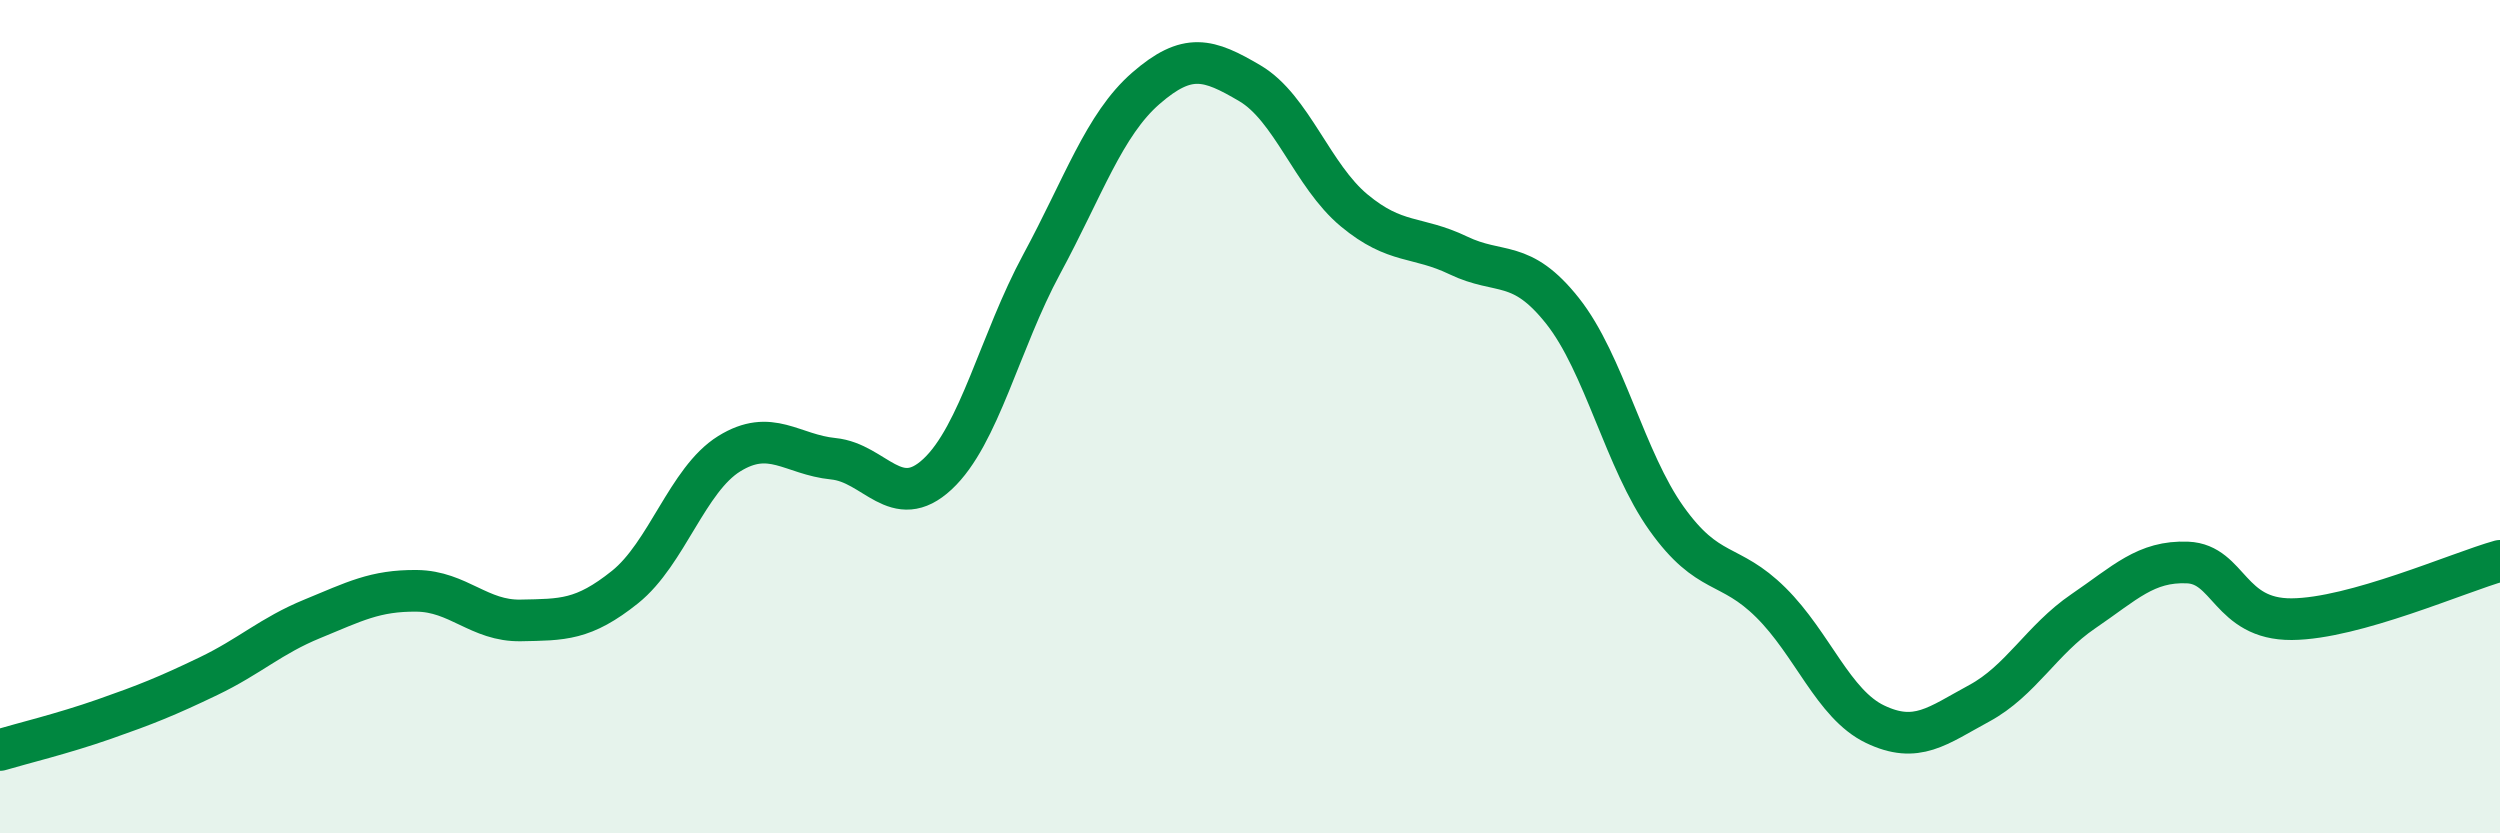
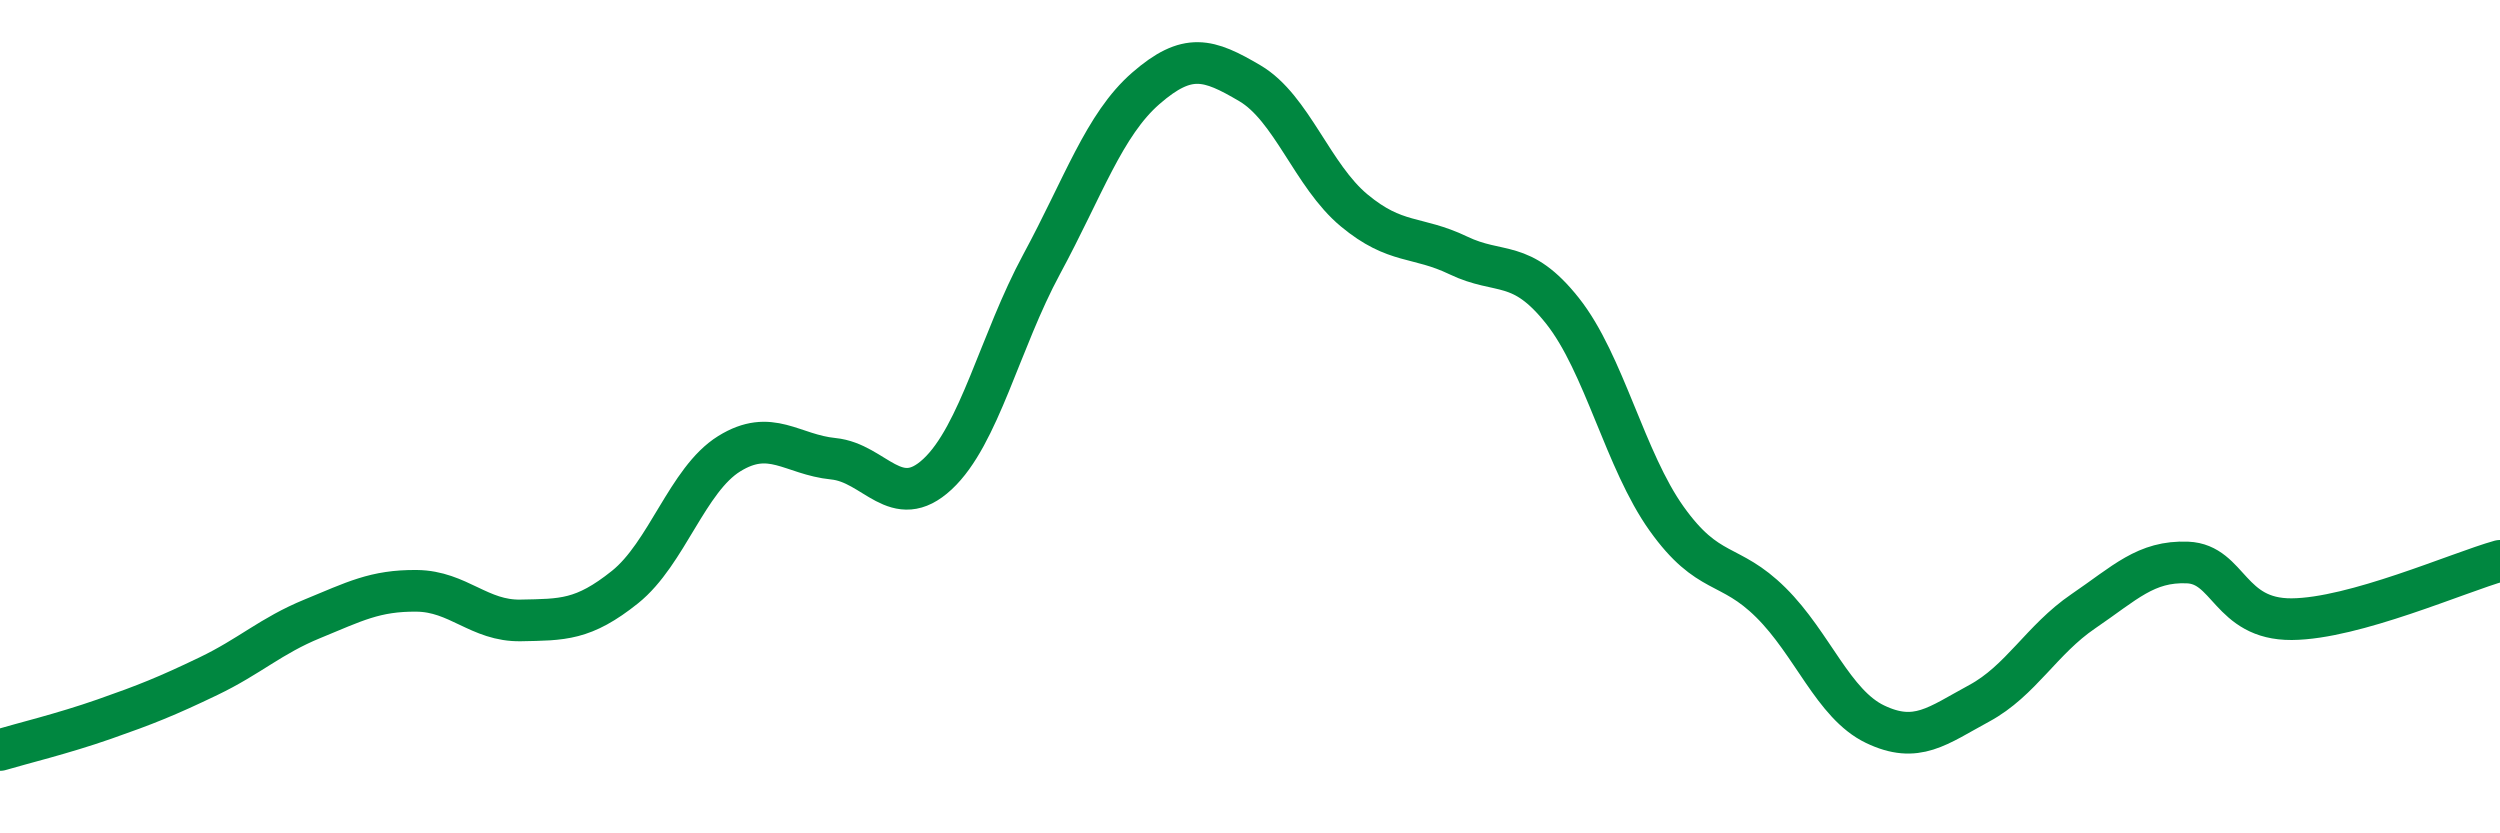
<svg xmlns="http://www.w3.org/2000/svg" width="60" height="20" viewBox="0 0 60 20">
-   <path d="M 0,18 C 0.5,17.85 1.5,17.61 2.5,17.26 C 3.5,16.91 4,16.71 5,16.23 C 6,15.75 6.5,15.26 7.5,14.85 C 8.5,14.44 9,14.17 10,14.18 C 11,14.19 11.5,14.91 12.5,14.89 C 13.5,14.87 14,14.89 15,14.09 C 16,13.29 16.5,11.51 17.5,10.89 C 18.5,10.27 19,10.91 20,11.01 C 21,11.11 21.5,12.31 22.5,11.38 C 23.5,10.45 24,8.19 25,6.34 C 26,4.49 26.5,2.99 27.5,2.12 C 28.5,1.25 29,1.41 30,2 C 31,2.59 31.5,4.22 32.5,5.05 C 33.5,5.88 34,5.65 35,6.13 C 36,6.61 36.5,6.2 37.5,7.46 C 38.5,8.72 39,11.05 40,12.45 C 41,13.85 41.5,13.47 42.5,14.46 C 43.5,15.45 44,16.9 45,17.38 C 46,17.86 46.5,17.42 47.5,16.88 C 48.5,16.34 49,15.35 50,14.67 C 51,13.99 51.5,13.46 52.5,13.5 C 53.5,13.54 53.5,14.87 55,14.86 C 56.5,14.85 59,13.74 60,13.46L60 20L0 20Z" fill="#008740" opacity="0.1" stroke-linecap="round" stroke-linejoin="round" />
  <path d="M 0,18 C 0.5,17.85 1.5,17.61 2.5,17.26 C 3.5,16.91 4,16.71 5,16.23 C 6,15.75 6.5,15.26 7.5,14.85 C 8.5,14.44 9,14.17 10,14.18 C 11,14.19 11.5,14.91 12.5,14.89 C 13.5,14.87 14,14.89 15,14.09 C 16,13.29 16.5,11.51 17.5,10.89 C 18.5,10.27 19,10.91 20,11.01 C 21,11.11 21.5,12.31 22.5,11.38 C 23.5,10.45 24,8.19 25,6.34 C 26,4.49 26.5,2.99 27.5,2.12 C 28.5,1.25 29,1.41 30,2 C 31,2.59 31.5,4.22 32.5,5.05 C 33.5,5.88 34,5.65 35,6.13 C 36,6.61 36.5,6.2 37.5,7.46 C 38.5,8.72 39,11.05 40,12.45 C 41,13.85 41.5,13.47 42.5,14.46 C 43.5,15.45 44,16.9 45,17.38 C 46,17.86 46.5,17.42 47.5,16.88 C 48.5,16.34 49,15.35 50,14.67 C 51,13.99 51.5,13.46 52.5,13.5 C 53.5,13.54 53.5,14.87 55,14.86 C 56.5,14.85 59,13.74 60,13.46" stroke="#008740" stroke-width="1" fill="none" stroke-linecap="round" stroke-linejoin="round" />
</svg>